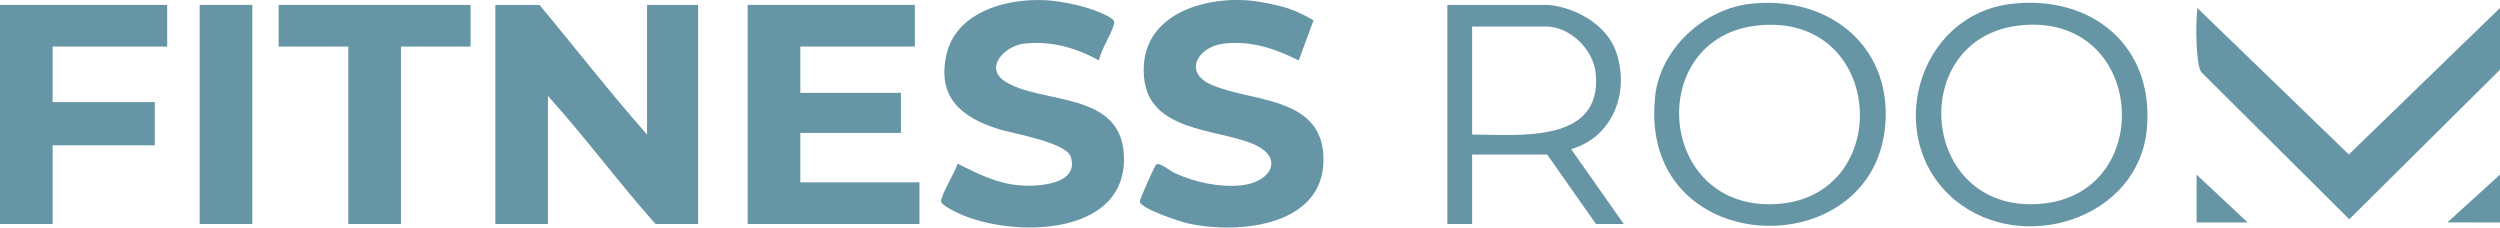
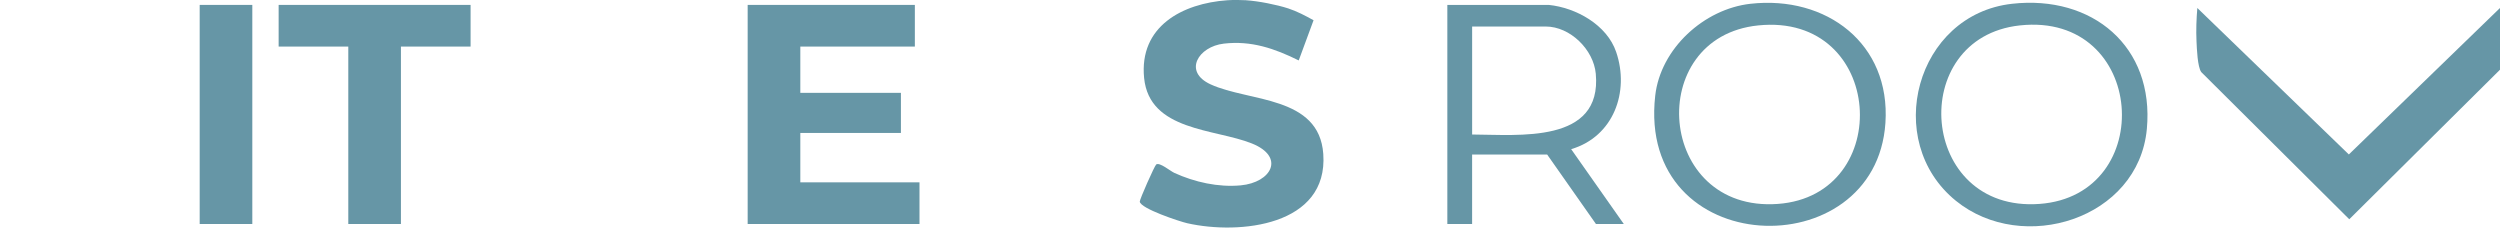
<svg xmlns="http://www.w3.org/2000/svg" id="Layer_2" width="932.47" height="84.87" viewBox="0 0 932.47 84.87">
  <defs>
    <style>.cls-1{fill:#6696a6;}</style>
  </defs>
  <g id="Layer_1-2">
    <path class="cls-1" d="M464.79.1c4.54.29,11.34,1.62,15.71,3.04,3.29,1.08,6.43,2.74,9.44,4.41l-5.53,14.99c-8.97-4.44-17.66-7.46-27.94-6.27-9.49,1.1-15.26,10.43-4.96,15.18,14.29,6.59,40.53,4.17,42.06,25.98,1.89,26.82-31.24,30.23-50.74,25.83-2.83-.64-17.42-5.46-17.71-8.05-.09-.75,5.52-13.42,6.14-13.87,1.26-.91,5.24,2.45,6.74,3.14,7.58,3.46,16.37,5.43,24.75,4.66,11.49-1.06,16.73-10.61,4.16-15.64-13.76-5.51-38.2-4.57-40.17-24.42-1.91-19.22,14.23-27.83,31.11-28.99,2.08-.14,4.84-.13,6.93,0Z" />
-     <path class="cls-1" d="M390.31.1c4.21.24,10.33,1.42,14.43,2.59,1.97.57,11.09,3.58,10.88,5.64-.33,3.27-5.17,10.35-5.69,14.21-8.61-4.73-17.98-7.42-27.93-6.27-7.25.84-14.97,8.9-7.25,14.01,13.24,8.77,43.33,3.33,44.46,27.62,1.41,30.5-41.59,30.89-61.61,21.71-1.46-.67-6.45-3.09-6.57-4.42-.21-2.31,5.35-11.25,6.15-14.14,7.63,3.82,14.83,7.49,23.59,8.12,6.39.46,21.71-.35,18.67-10.55-1.65-5.54-21.5-8.75-27.01-10.48-13.87-4.35-23.09-11.91-19.37-27.93,3.24-13.95,18.11-19.39,30.91-20.12,1.97-.11,4.38-.11,6.35,0Z" />
-     <polygon class="cls-1" points="0 1.83 62.36 1.83 62.36 17.37 19.63 17.37 19.63 38.08 57.74 38.08 57.74 54.2 19.63 54.2 19.63 83.55 0 83.55 0 1.83" />
    <path class="cls-1" d="M932.47,2.98v23.02l-56.22,55.78-55.22-54.91c-1.38-1.98-1.63-8.61-1.76-11.48-.19-4.08-.04-8.33.31-12.4l56.51,54.62,56.37-54.63Z" />
-     <polygon class="cls-1" points="932.47 82.97 912.84 82.96 932.47 65.13 932.47 82.97" />
-     <path class="cls-1" d="M241.34,50.17V1.83h19.05v81.72h-15.88c-13.84-15.52-26.23-32.38-40.13-47.76v47.76h-19.63V1.83h16.46c13.42,16.07,26.27,32.67,40.13,48.34Z" />
    <polygon class="cls-1" points="341.23 1.83 341.23 17.37 298.51 17.37 298.51 34.63 336.03 34.63 336.03 49.59 298.51 49.59 298.51 68.01 342.96 68.01 342.96 83.55 278.87 83.55 278.87 1.83 341.23 1.83" />
    <polygon class="cls-1" points="175.52 1.83 175.52 17.37 149.54 17.37 149.54 83.55 129.91 83.55 129.91 17.37 103.93 17.37 103.93 1.83 175.52 1.83" />
    <rect class="cls-1" x="74.48" y="1.83" width="19.63" height="81.72" />
-     <polygon class="cls-1" points="838.35 82.97 819.3 82.97 819.3 65.13 838.35 82.97" />
    <path class="cls-1" d="M750.46,1.41c-35.87,4.03-48.49,51.14-20.93,73.49,24.9,20.2,68.11,6.84,71.22-26.82,2.84-30.76-20.36-50.03-50.29-46.67ZM760.69,76.06c-45.04,3.27-49.74-61.97-7.33-66.58,47.2-5.12,51.57,63.37,7.33,66.58Z" />
    <path class="cls-1" d="M652.89,1.41c-17.31,1.94-33.52,16.71-35.51,34.24-6.97,61.48,82.28,64.32,85.86,10.19,1.96-29.59-22.04-47.61-50.35-44.43ZM663.11,76.06c-45.26,3.28-50.08-62.21-7.33-66.58,47.24-4.83,51.16,63.4,7.33,66.58Z" />
    <path class="cls-1" d="M586.04,55.63c15.75-4.64,21.87-21.36,16.76-36.27-3.45-10.08-14.94-16.5-25.14-17.53h-37.82v81.72h9.24v-25.9h28l18.19,25.9h10.39l-19.63-27.91ZM549.09,50.17V9.89h27.43c9.15,0,17.87,8.61,18.69,17.62,2.39,26.21-28.83,22.73-46.12,22.66Z" />
  </g>
</svg>